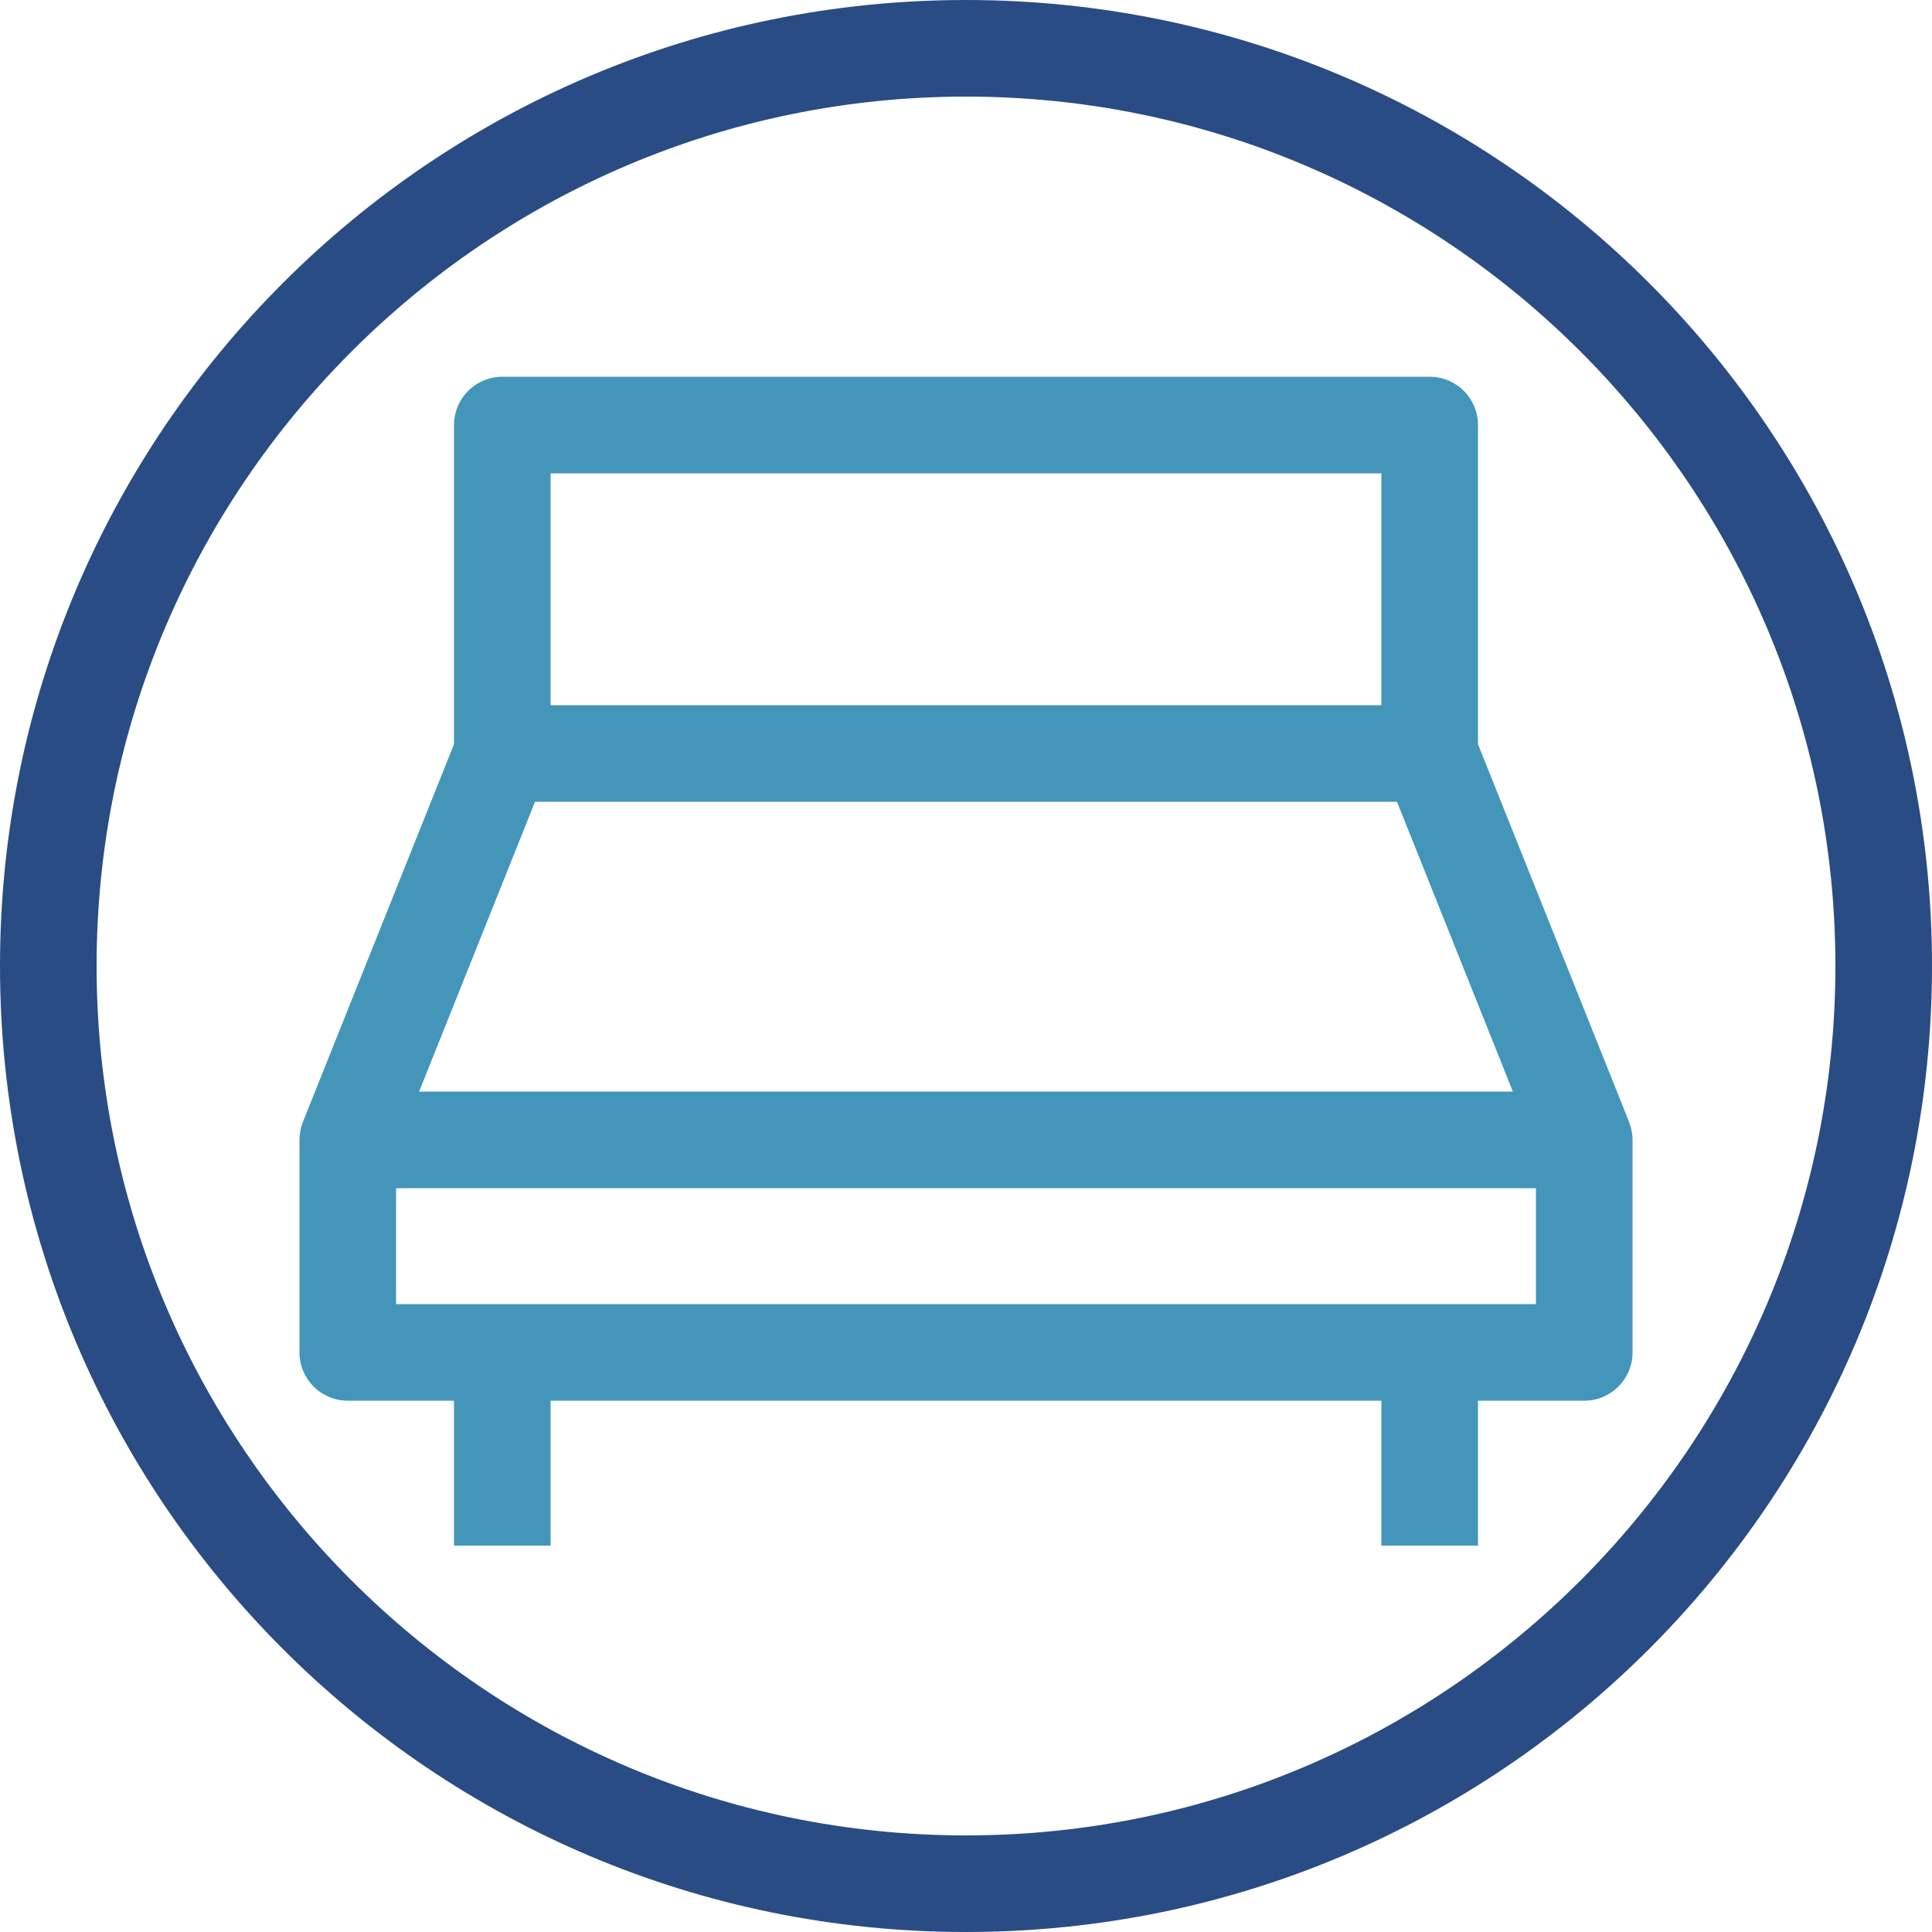
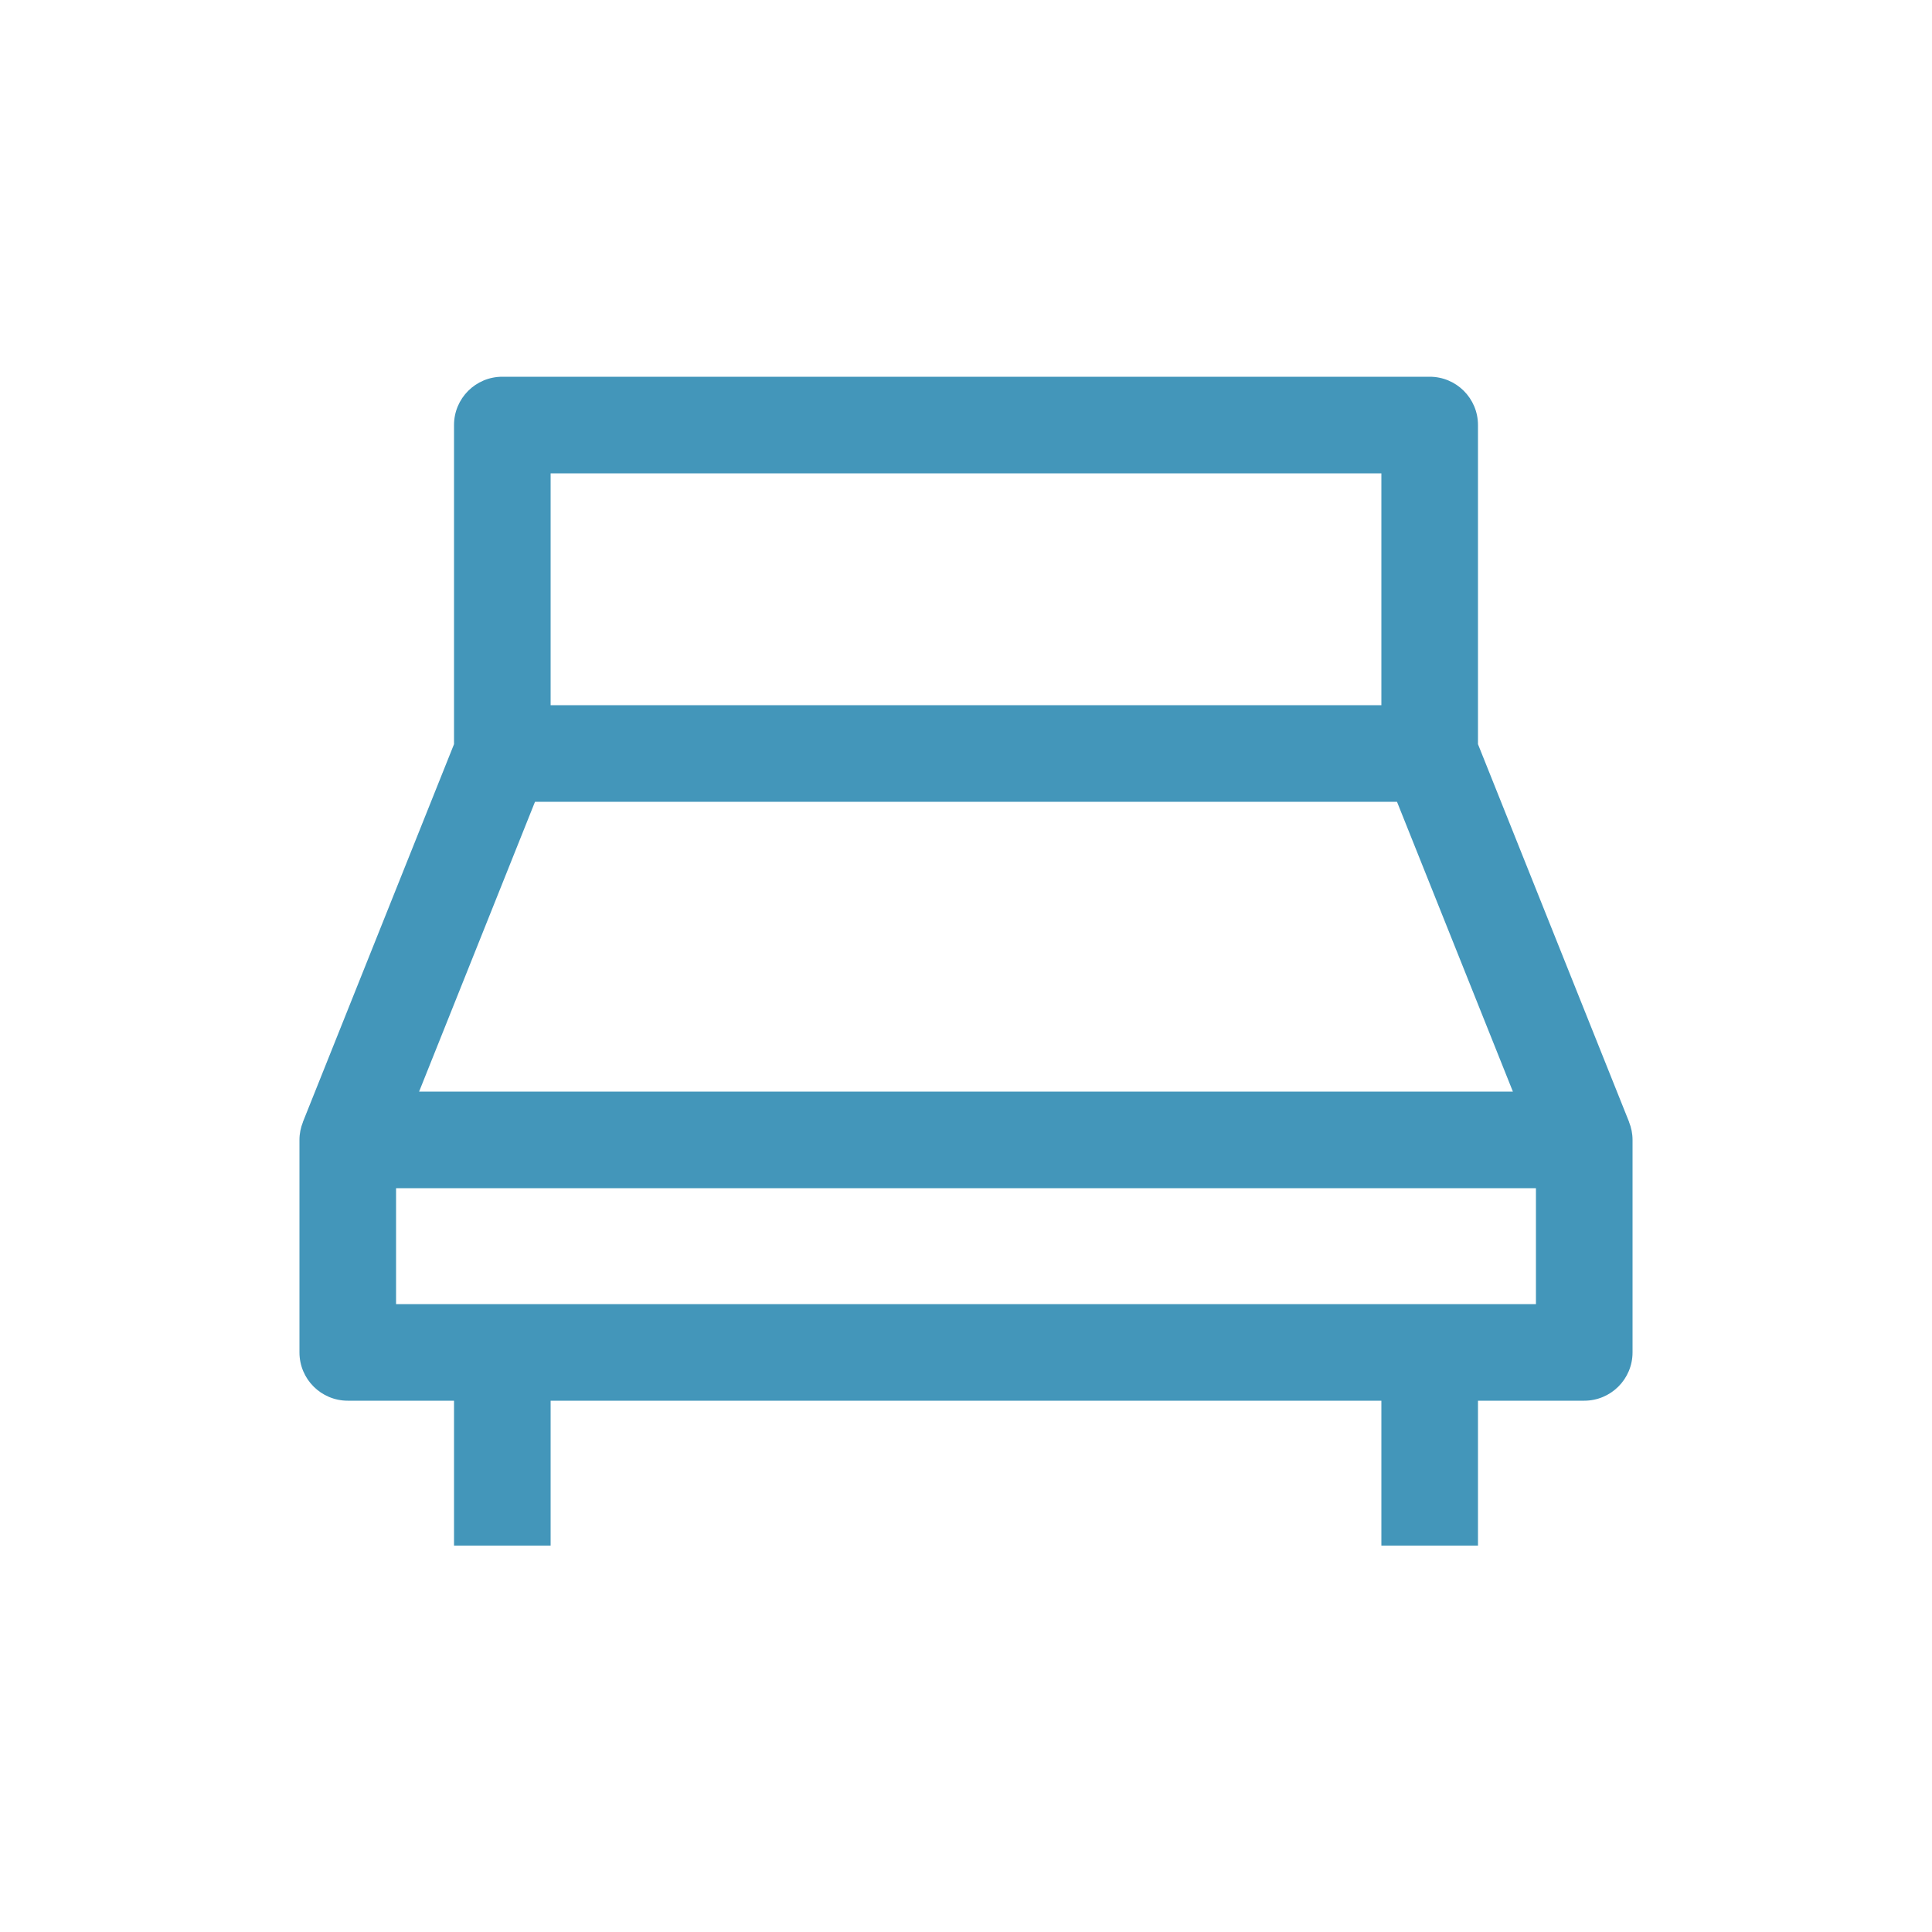
<svg xmlns="http://www.w3.org/2000/svg" width="60px" height="60px" viewBox="0 0 60 60" version="1.1">
  <title>tinycon3</title>
  <desc>Created with Sketch.</desc>
  <defs />
  <g id="UI" stroke="none" stroke-width="1" fill="none" fill-rule="evenodd">
    <g id="tinycon3">
      <path d="M12.3,40.5 L47.7,40.5 L47.7,36.9 L12.3,36.9 L12.3,40.5 Z M17.1,21.9 L42.9,21.9 L42.9,14.7 L17.1,14.7 L17.1,21.9 Z M43.385,24.9 L46.984,33.9 L13.016,33.9 L16.615,24.9 L43.385,24.9 Z M50.591,34.844 L50.593,34.843 L50.582,34.817 C50.582,34.816 50.582,34.816 50.582,34.816 L45.9,23.111 L45.9,13.2 C45.9,12.371 45.229,11.7 44.4,11.7 L15.6,11.7 C14.771,11.7 14.1,12.371 14.1,13.2 L14.1,23.111 L9.418,34.816 C9.418,34.816 9.418,34.816 9.418,34.816 L9.407,34.843 L9.409,34.844 C9.34,35.016 9.3,35.203 9.3,35.4 L9.3,42 C9.3,42.829 9.971,43.5 10.8,43.5 L14.1,43.5 L14.1,48 L17.1,48 L17.1,43.5 L42.9,43.5 L42.9,48 L45.9,48 L45.9,43.5 L49.2,43.5 C50.029,43.5 50.7,42.829 50.7,42 L50.7,35.4 C50.7,35.203 50.66,35.016 50.591,34.844 Z" id="Fill-1" fill="#4396BA" />
-       <path d="M30,0 C46.568,0 60,13.432 60,30 C60,46.568 46.568,60 30,60 C13.432,60 0,46.568 0,30 C0,13.432 13.432,0 30,0 Z M30,57 C44.888,57 57,44.888 57,30 C57,15.112 44.888,3 30,3 C15.112,3 3,15.112 3,30 C3,44.888 15.112,57 30,57 Z" id="Path" fill="#2A4C84" />
    </g>
  </g>
</svg>